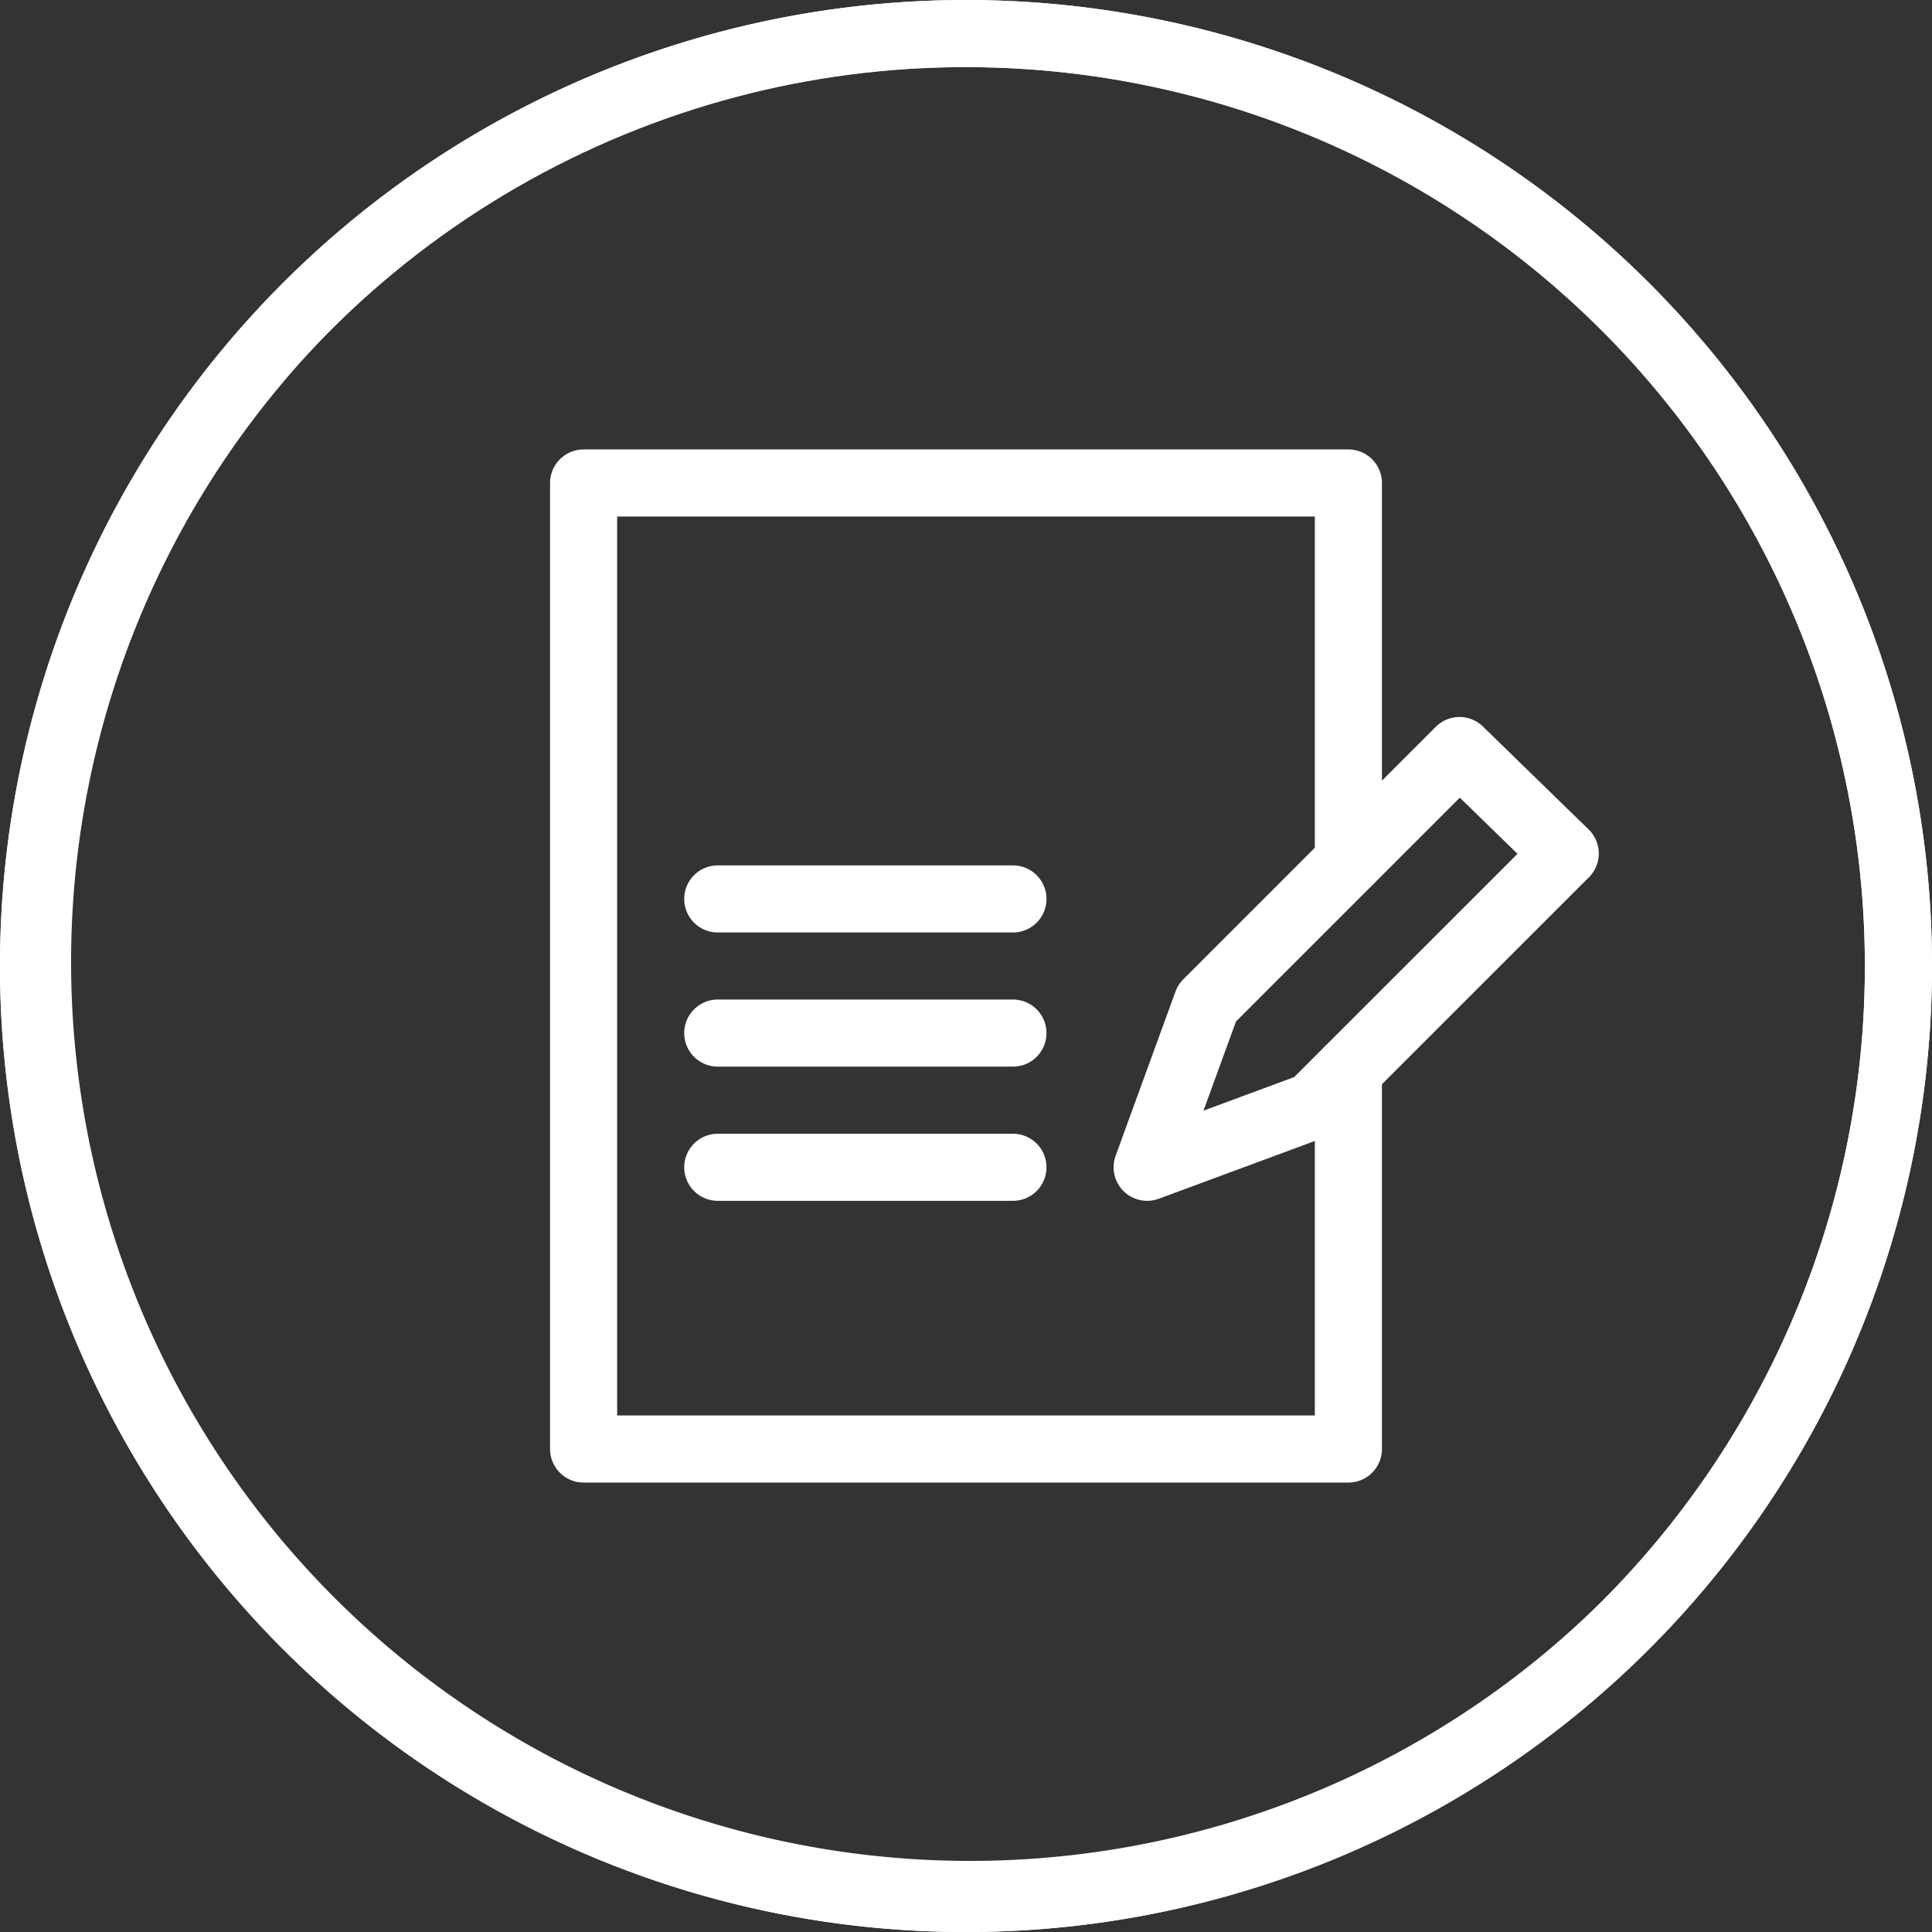
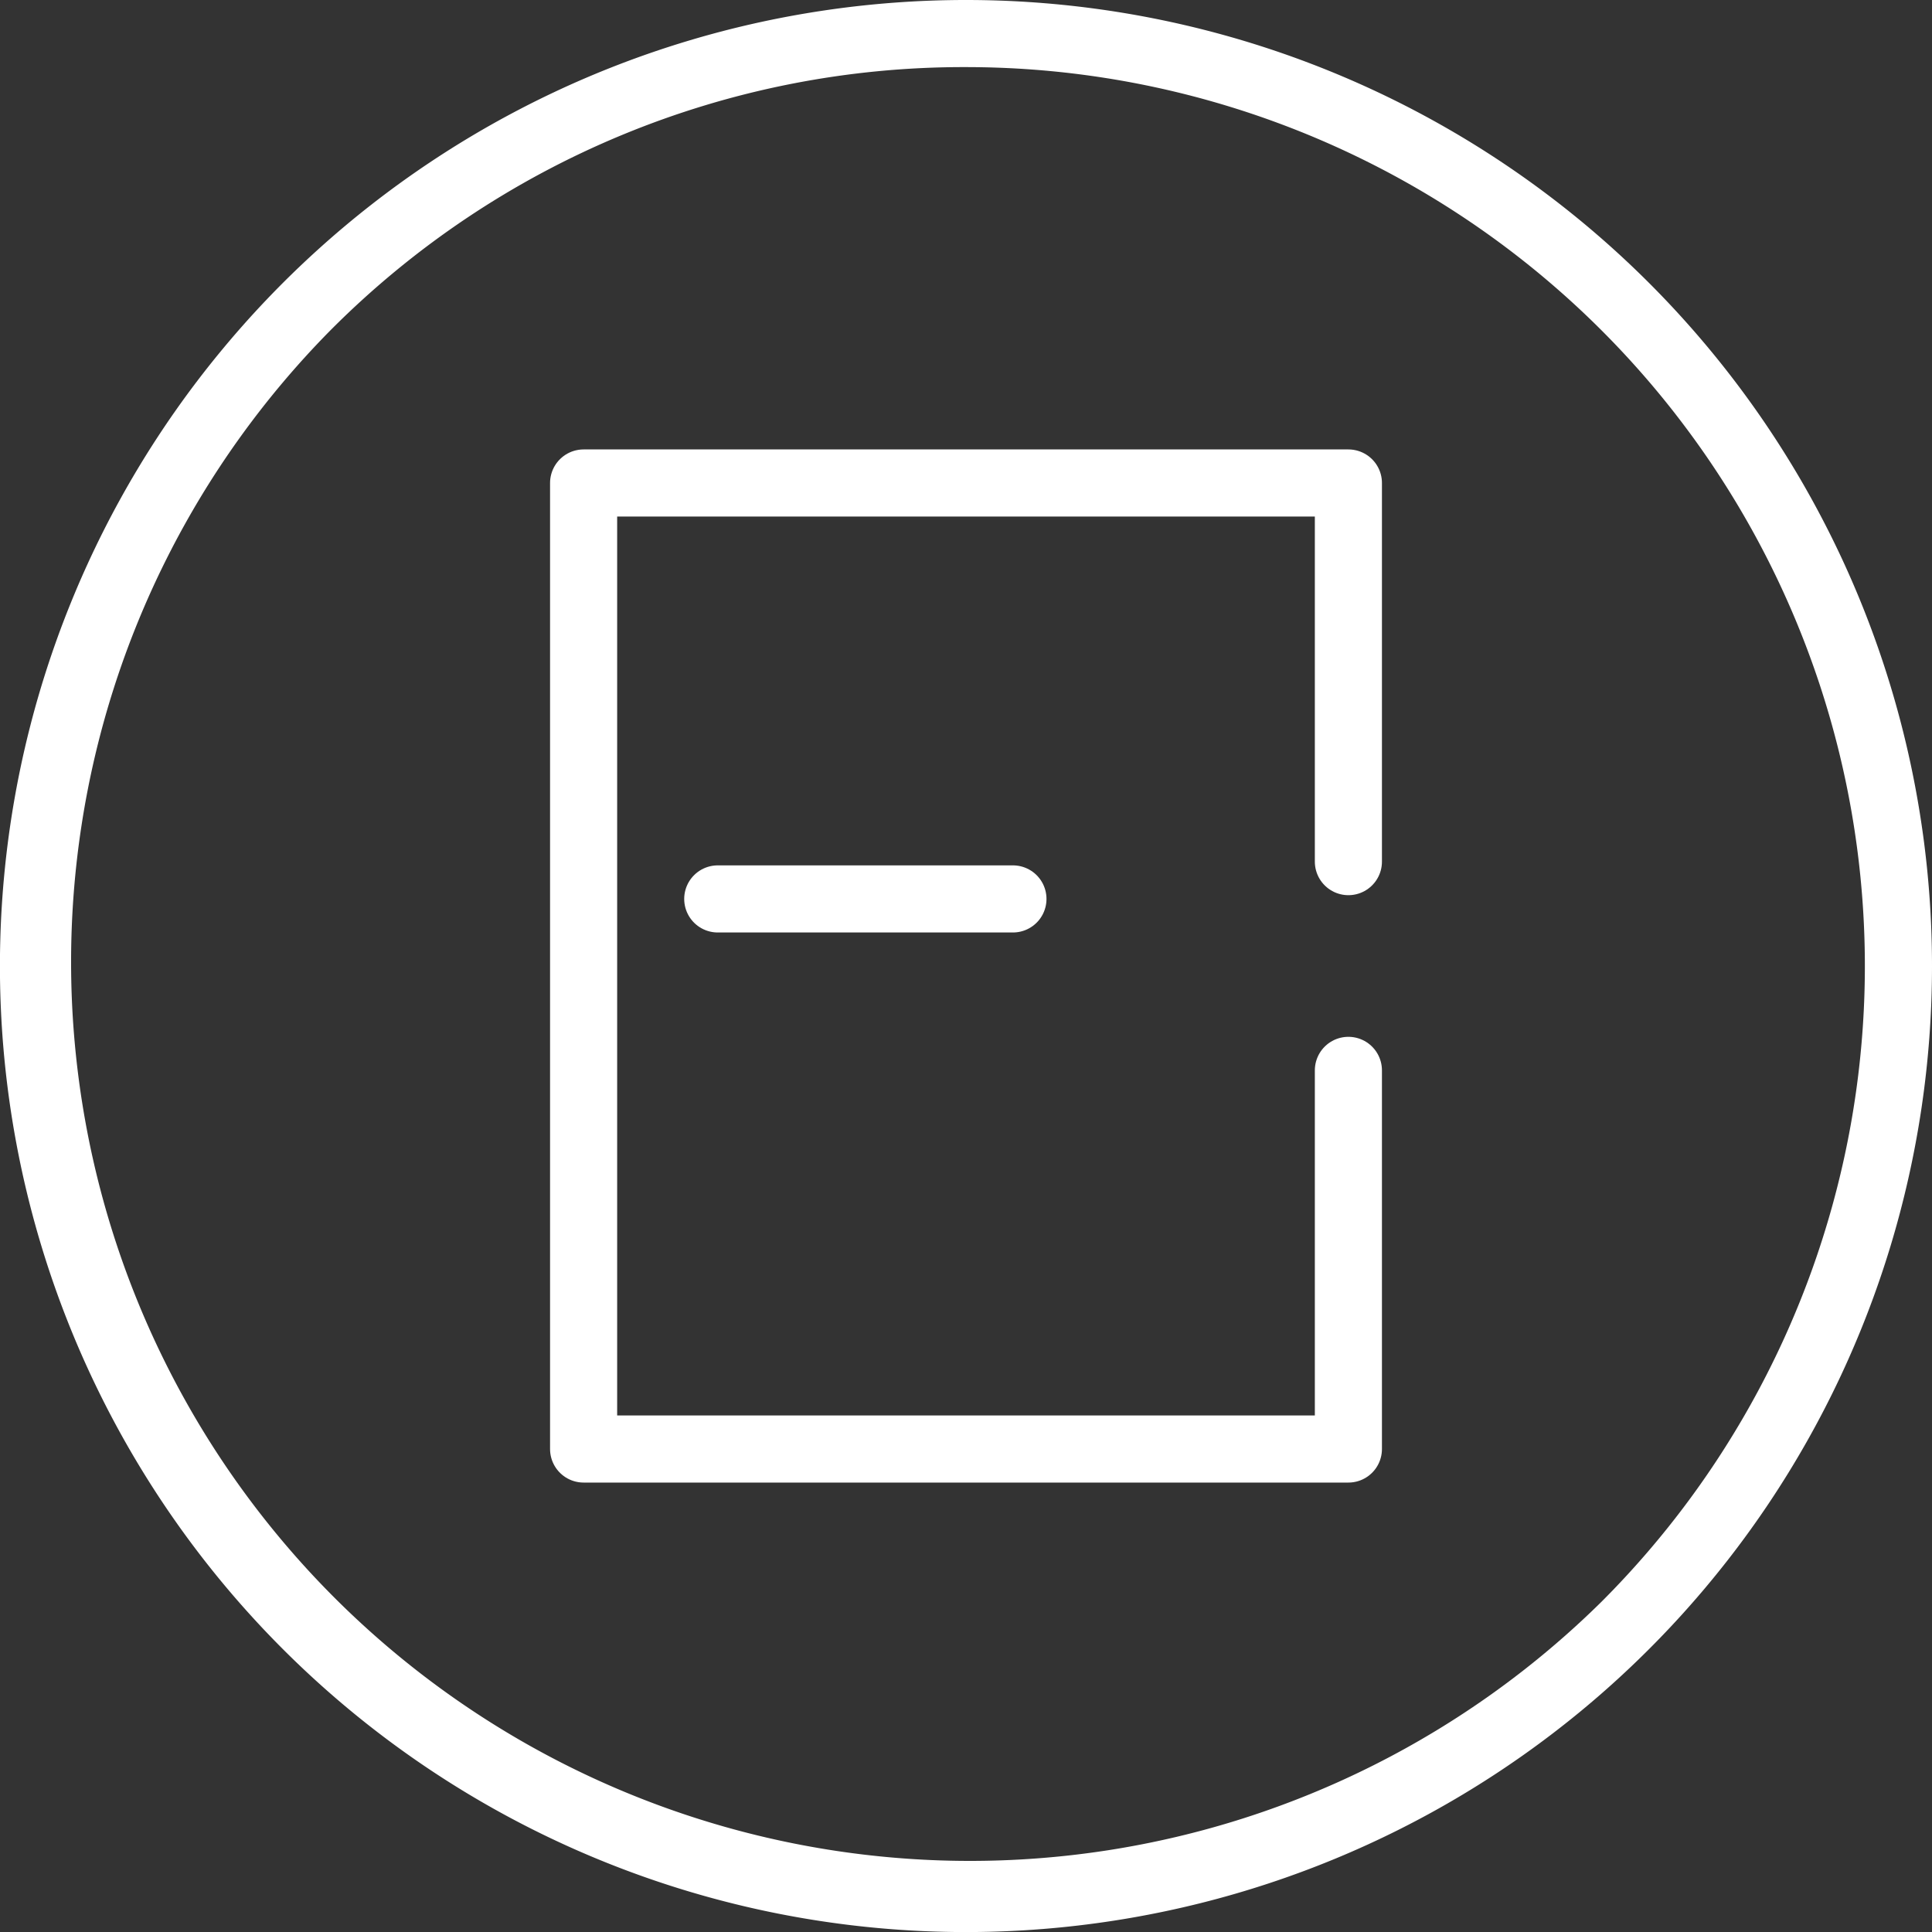
<svg xmlns="http://www.w3.org/2000/svg" id="notes" viewBox="0 0 311.81 311.81">
  <rect x="0" y="0" width="311.81" height="311.81" fill="#333333" stroke="none" />
  <defs>
    <style>.cls-1,.cls-3{fill:none;stroke:#fff;stroke-width:10.83px;}.cls-1{stroke-miterlimit:10;}.cls-2{fill:#fff;}.cls-3{stroke-linecap:round;stroke-linejoin:round;}</style>
  </defs>
-   <circle class="cls-1" cx="155.91" cy="155.91" r="150.49" />
-   <path class="cls-2" d="M155.91,10.83A145.08,145.08,0,0,1,258.49,258.49,145.08,145.08,0,0,1,53.32,53.32,144.13,144.13,0,0,1,155.91,10.83m0-10.83a155.91,155.91,0,1,0,155.9,155.91A155.91,155.91,0,0,0,155.91,0Z" transform="translate(0 0)" />
+   <path class="cls-2" d="M155.91,10.83A145.08,145.08,0,0,1,258.49,258.49,145.08,145.08,0,0,1,53.32,53.32,144.13,144.13,0,0,1,155.91,10.83m0-10.83a155.91,155.91,0,1,0,155.9,155.91A155.91,155.91,0,0,0,155.91,0" transform="translate(0 0)" />
  <polyline class="cls-3" points="217.62 172.75 217.62 233.86 94.19 233.86 94.19 77.95 217.62 77.95 217.62 139.06" />
-   <line class="cls-3" x1="115.84" y1="166.73" x2="163.48" y2="166.73" />
-   <line class="cls-3" x1="115.84" y1="188.39" x2="163.48" y2="188.39" />
  <line class="cls-3" x1="115.84" y1="145.08" x2="163.48" y2="145.08" />
-   <polygon class="cls-3" points="194.8 161.88 185.14 188.39 211.86 178.5 252.62 137.75 235.55 121.13 194.8 161.88" />
</svg>